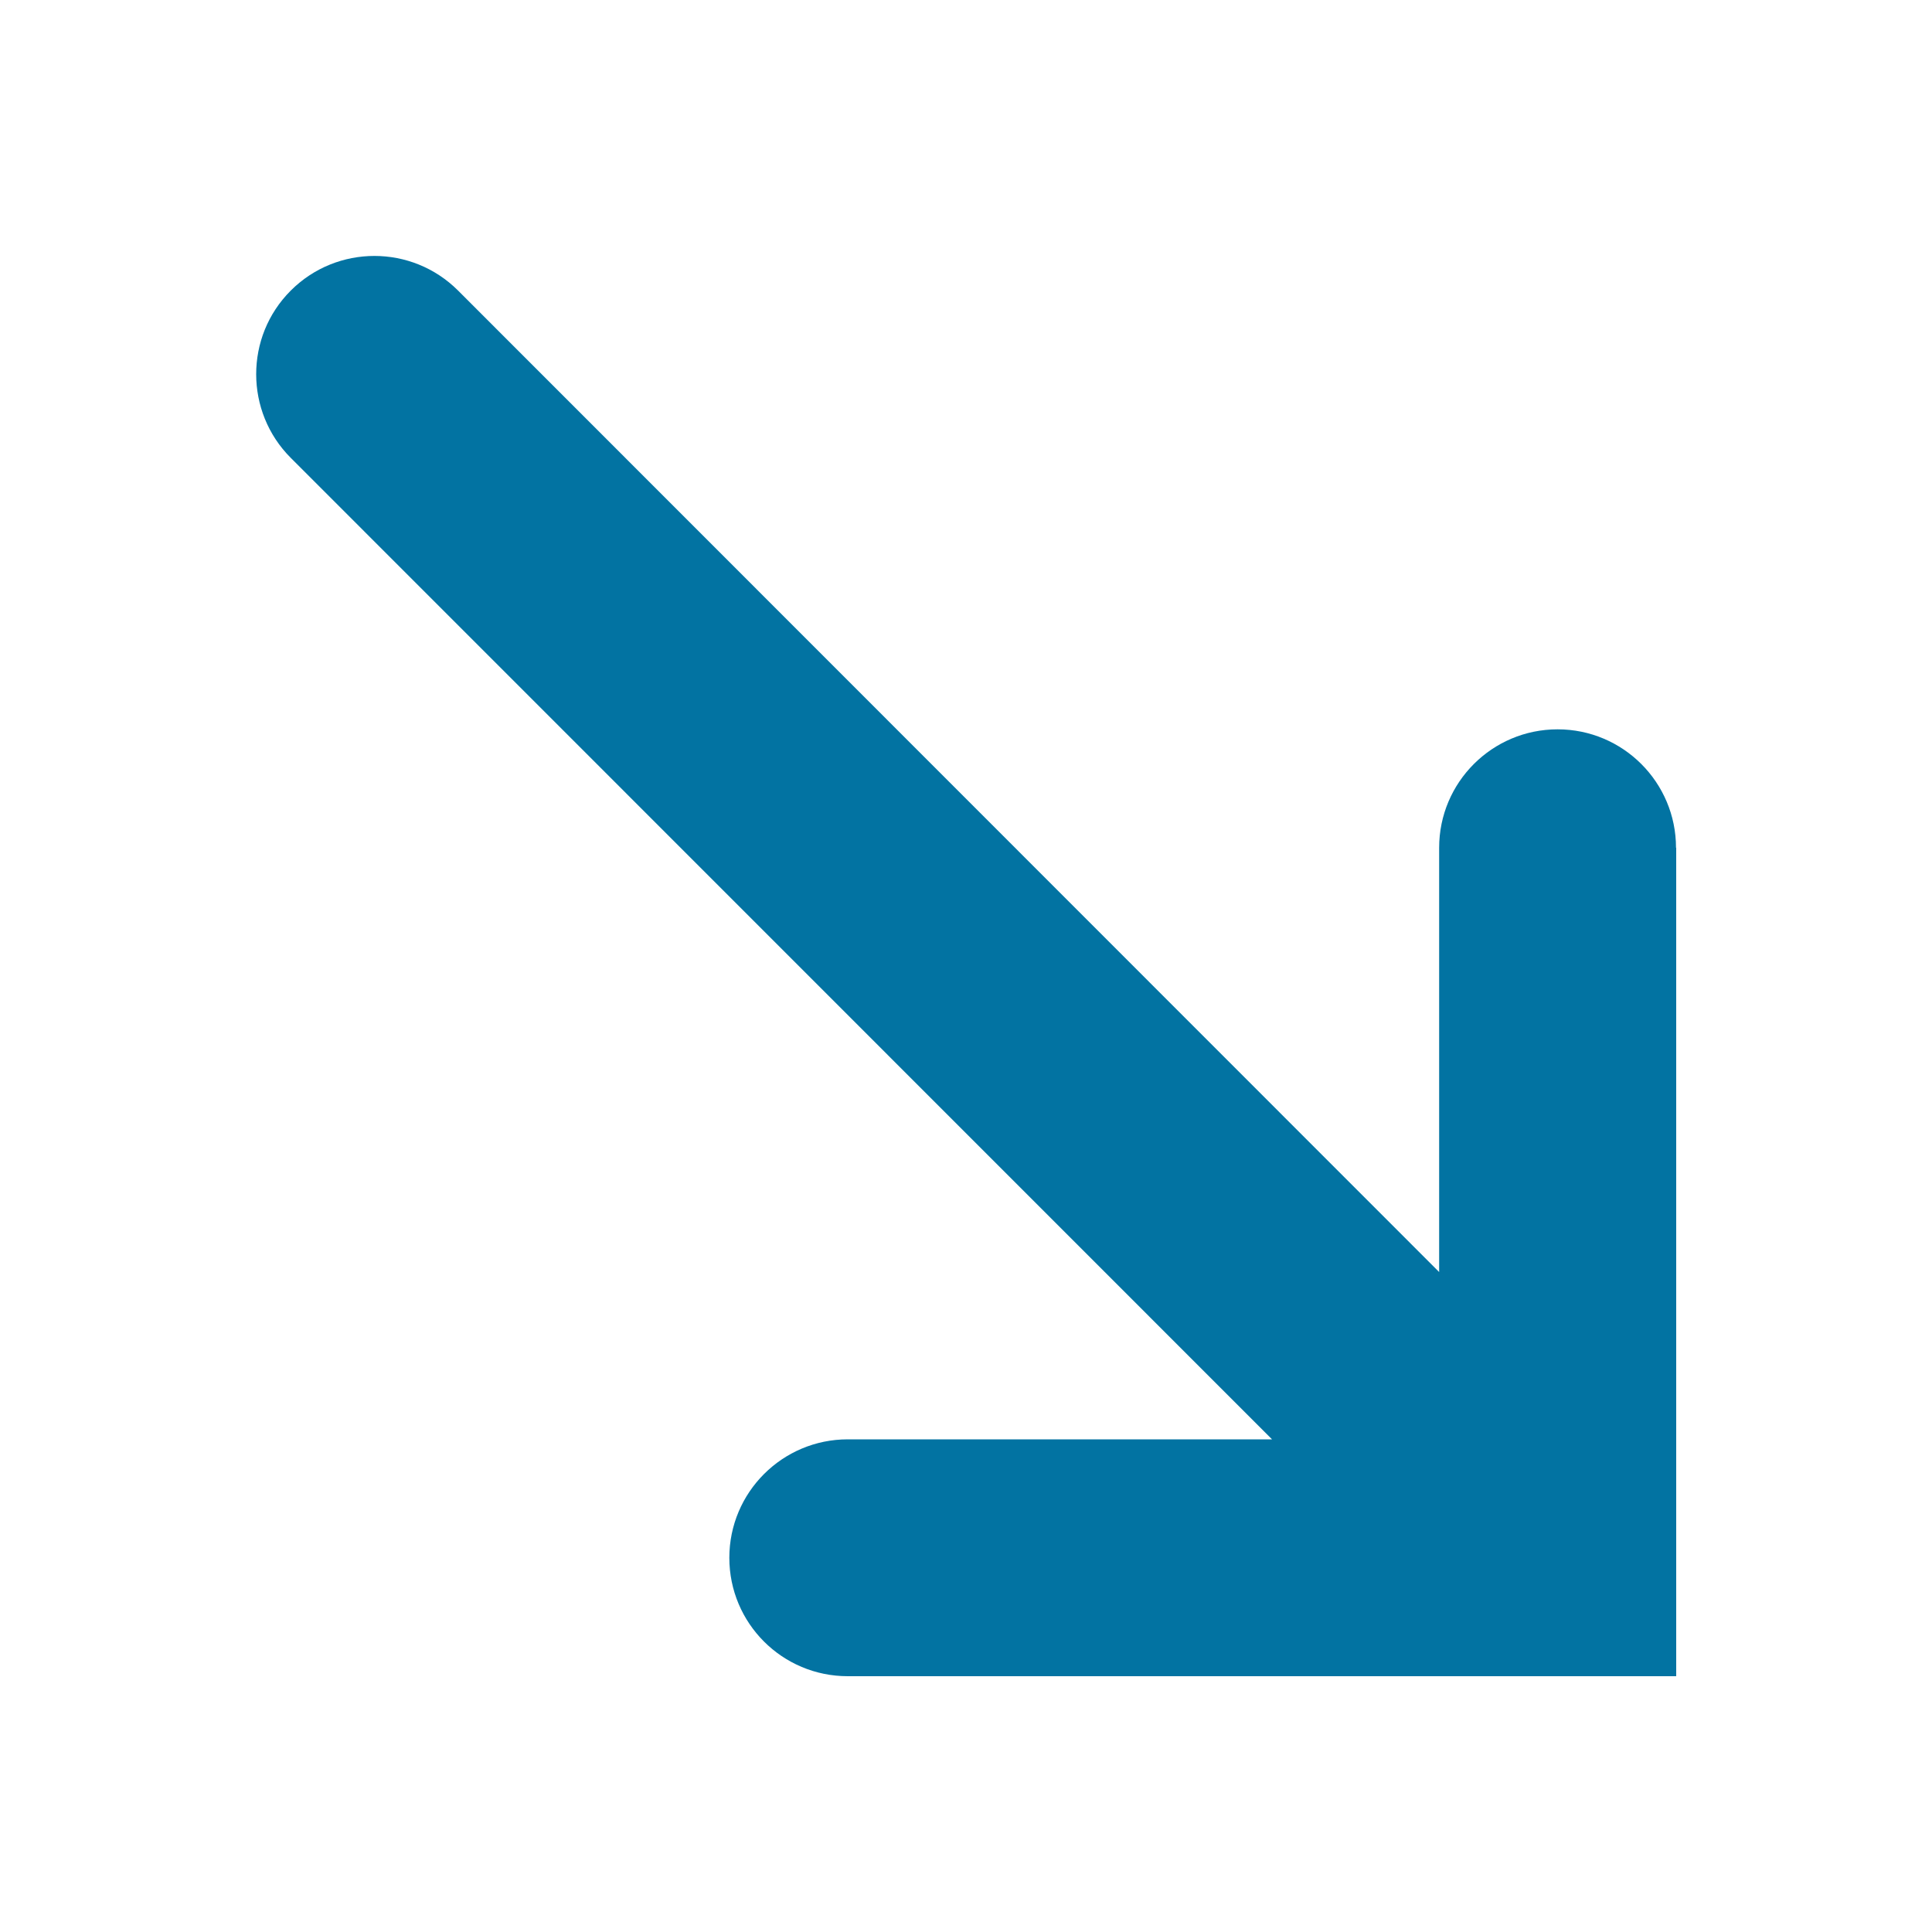
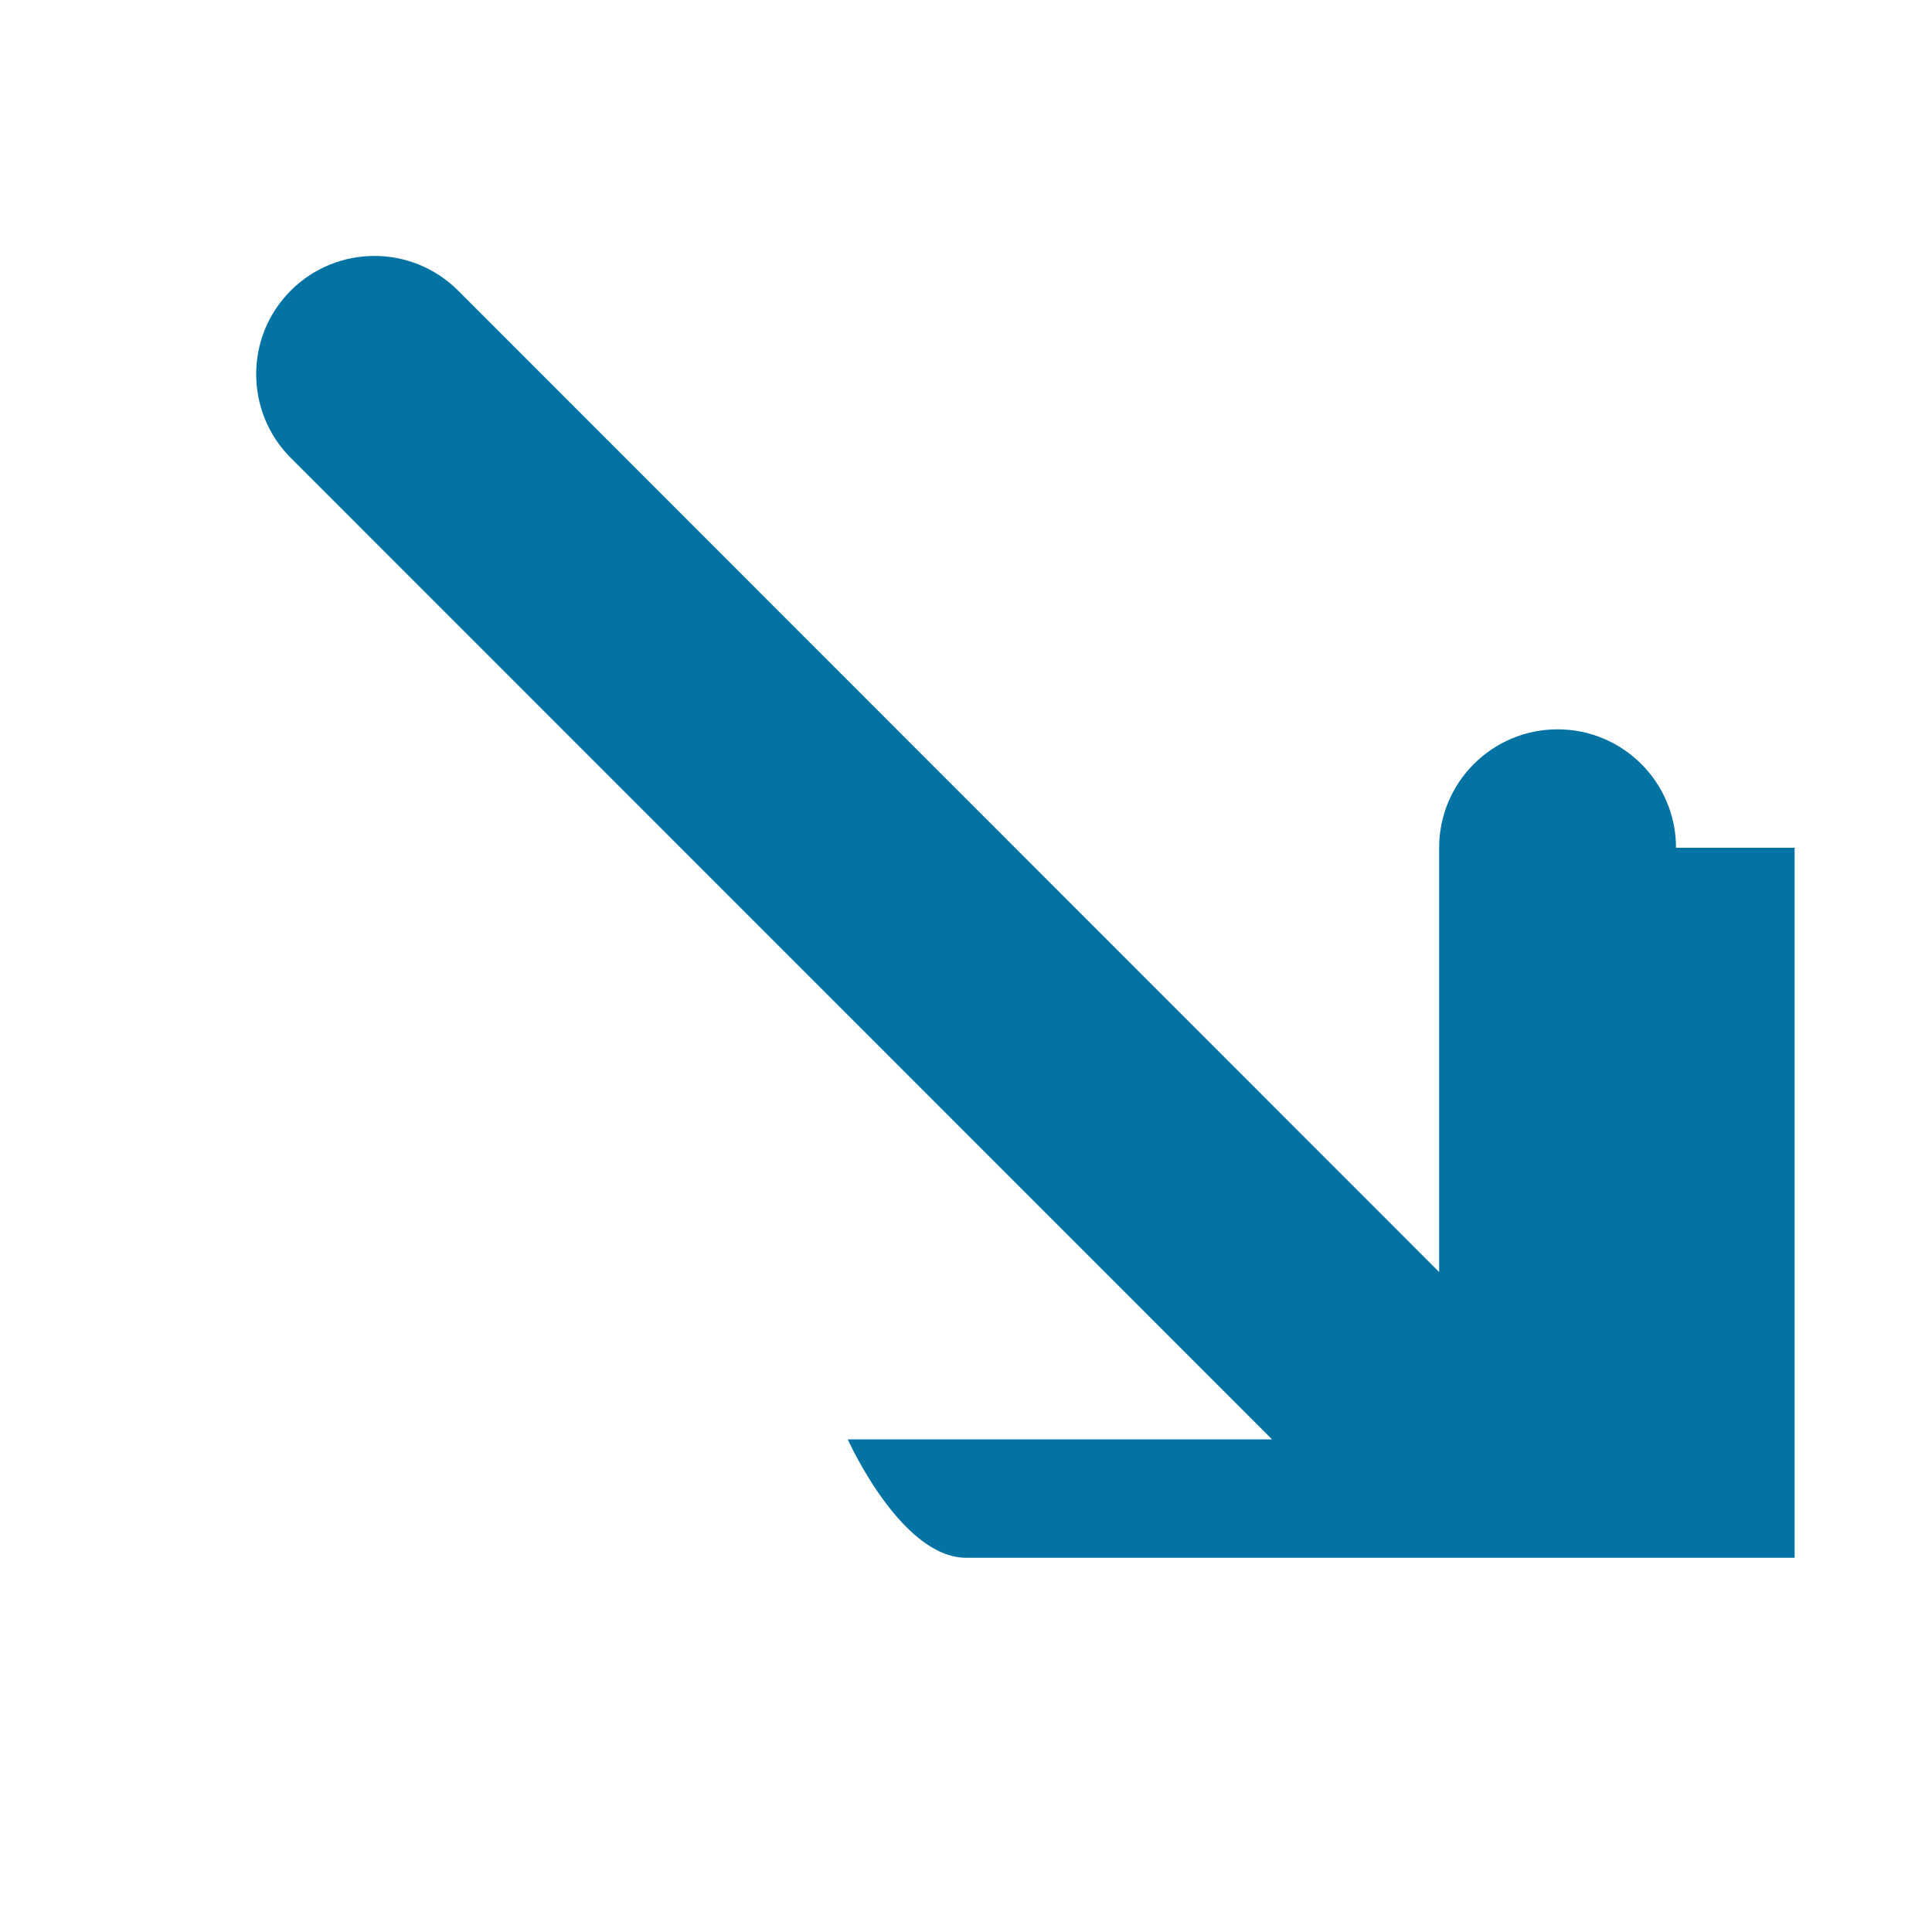
<svg xmlns="http://www.w3.org/2000/svg" viewBox="0 0 1000 1000" style="fill:#0273a2">
  <title>Arrow Down Right SVG icon</title>
-   <path d="M867.5,438.8c0-33.8-27.4-61.3-61.3-61.3c-33.8,0-61.3,27.4-61.3,61.3v219.6L237.1,150.4c-23.9-23.9-62.7-23.9-86.6,0c-12,12-17.9,27.6-17.9,43.3s6,31.4,17.9,43.3L658.4,745H438.8c-33.8,0-61.3,27.4-61.3,61.3s27.4,61.3,61.3,61.3h428.8V438.8z" />
+   <path d="M867.5,438.8c0-33.8-27.4-61.3-61.3-61.3c-33.8,0-61.3,27.4-61.3,61.3v219.6L237.1,150.4c-23.9-23.9-62.7-23.9-86.6,0c-12,12-17.9,27.6-17.9,43.3s6,31.4,17.9,43.3L658.4,745H438.8s27.4,61.3,61.3,61.3h428.8V438.8z" />
</svg>